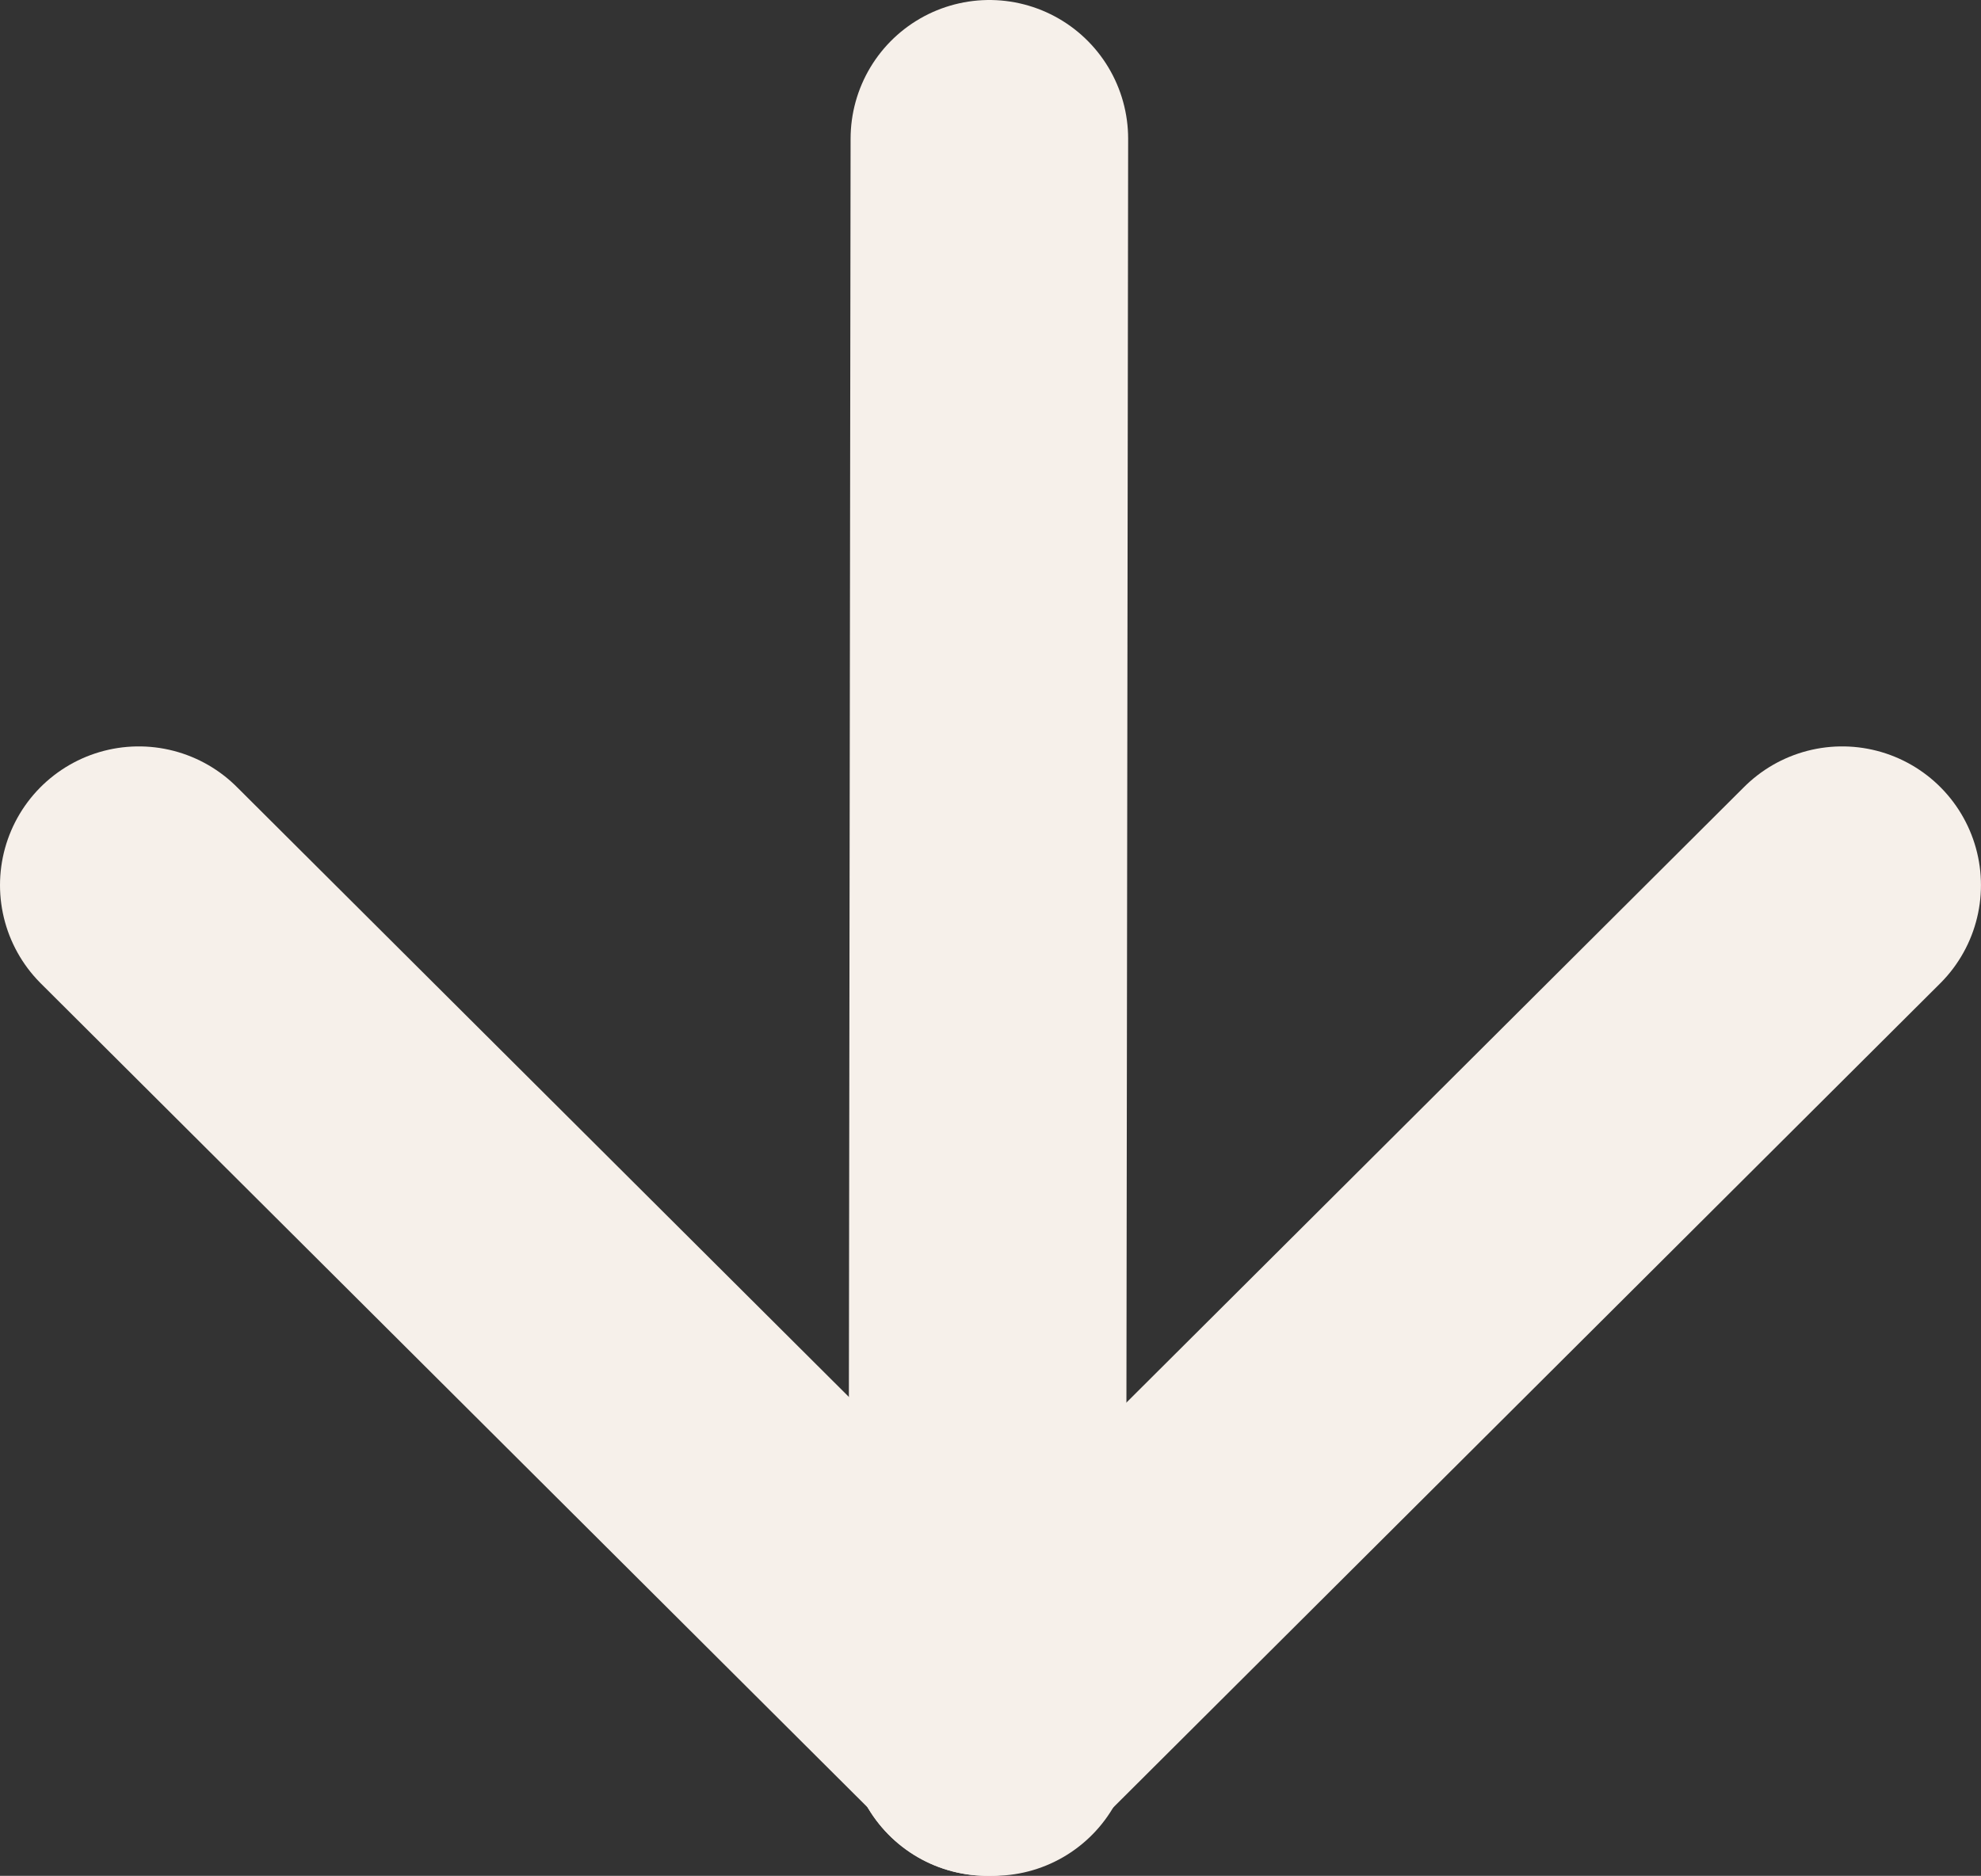
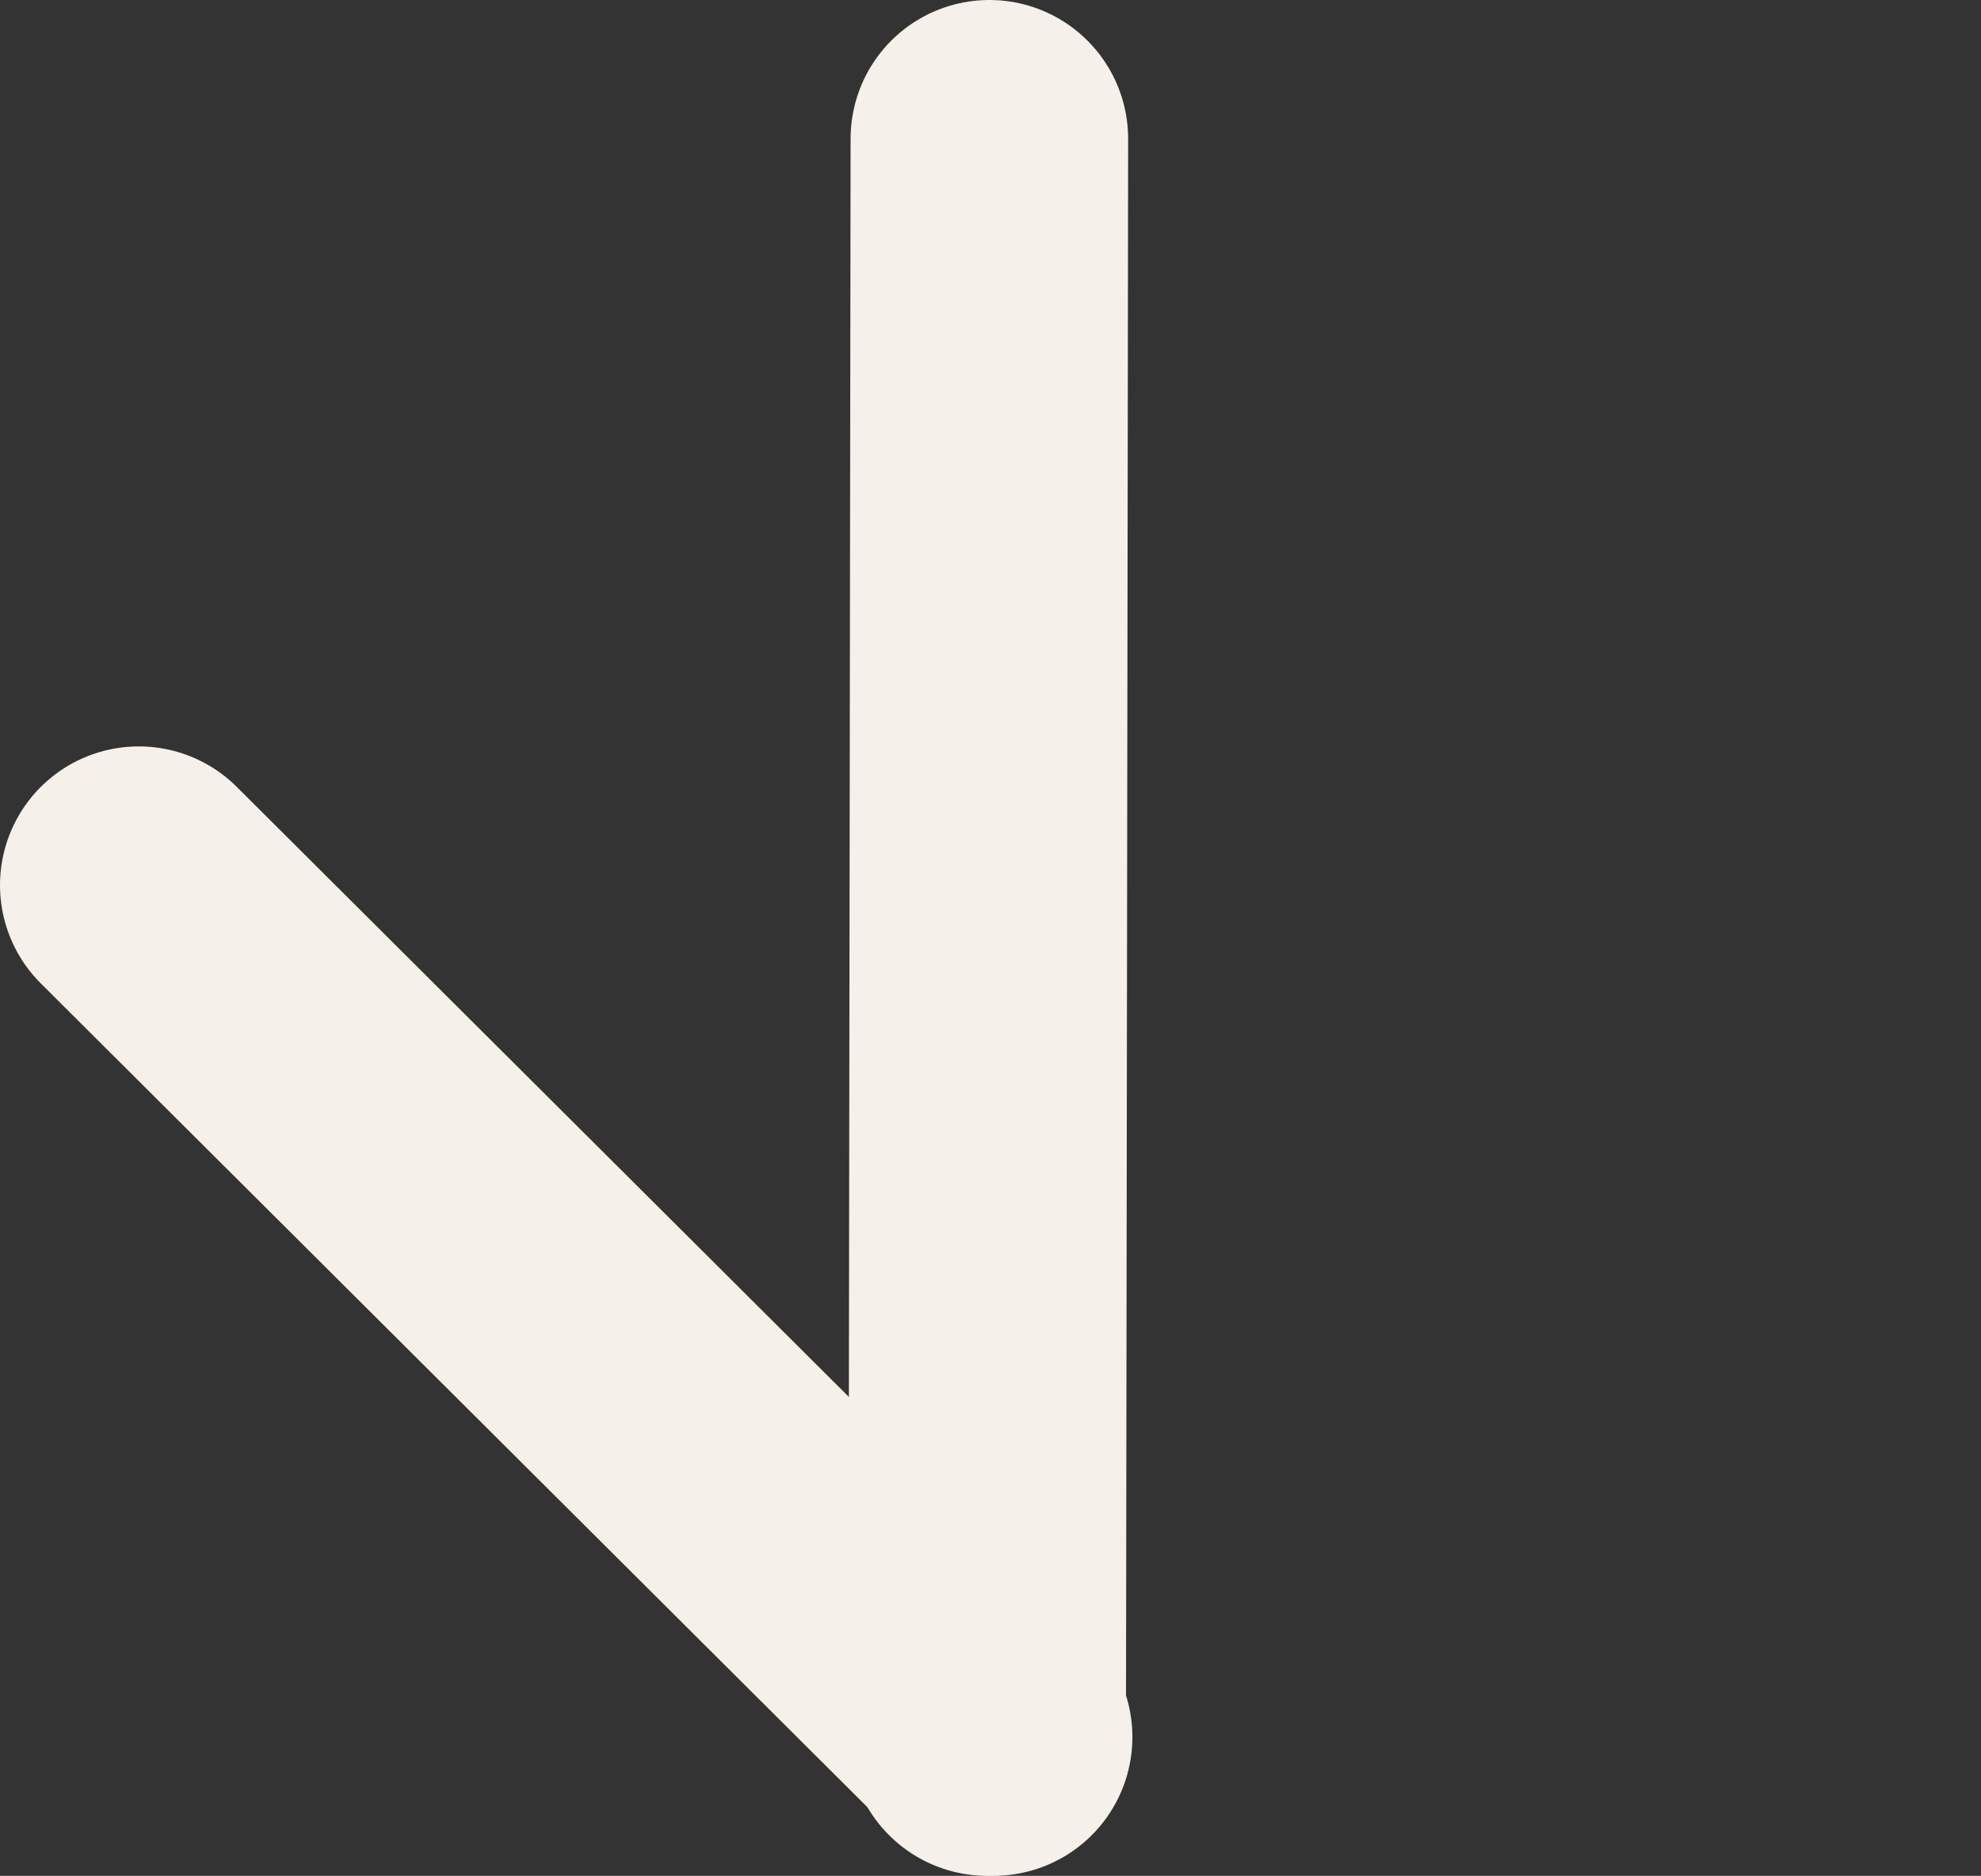
<svg xmlns="http://www.w3.org/2000/svg" width="42.825mm" height="40.56mm" viewBox="0 0 42.825 40.56" version="1.1" id="svg1" xml:space="preserve">
  <rect x="0" y="0" width="42.825" height="40.56" fill="#333333" stroke="none" />
  <defs id="defs1" />
  <g id="layer1" transform="translate(6967.537,3414.183)">
    <g id="g42-0" transform="translate(36.583,85.851)" style="stroke:#f6f0ea;stroke-opacity:1">
      <path style="fill:none;stroke:#f6f0ea;stroke-width:6;stroke-linecap:round;stroke-linejoin:round;stroke-dasharray:none;stroke-opacity:1" d="m -6982.779,-3462.474 0.047,-34.56" id="path34-4-0" />
-       <path style="fill:none;stroke:#f6f0ea;stroke-width:6;stroke-linecap:round;stroke-linejoin:round;stroke-dasharray:none;stroke-opacity:1" d="m -6982.776,-3462.474 18.48,-18.421" id="path34-4-6-0" />
      <path style="fill:none;stroke:#f6f0ea;stroke-width:6;stroke-linecap:round;stroke-linejoin:round;stroke-dasharray:none;stroke-opacity:1" d="m -6982.64,-3462.474 -18.48,-18.421" id="path34-4-6-8-0" />
    </g>
  </g>
</svg>